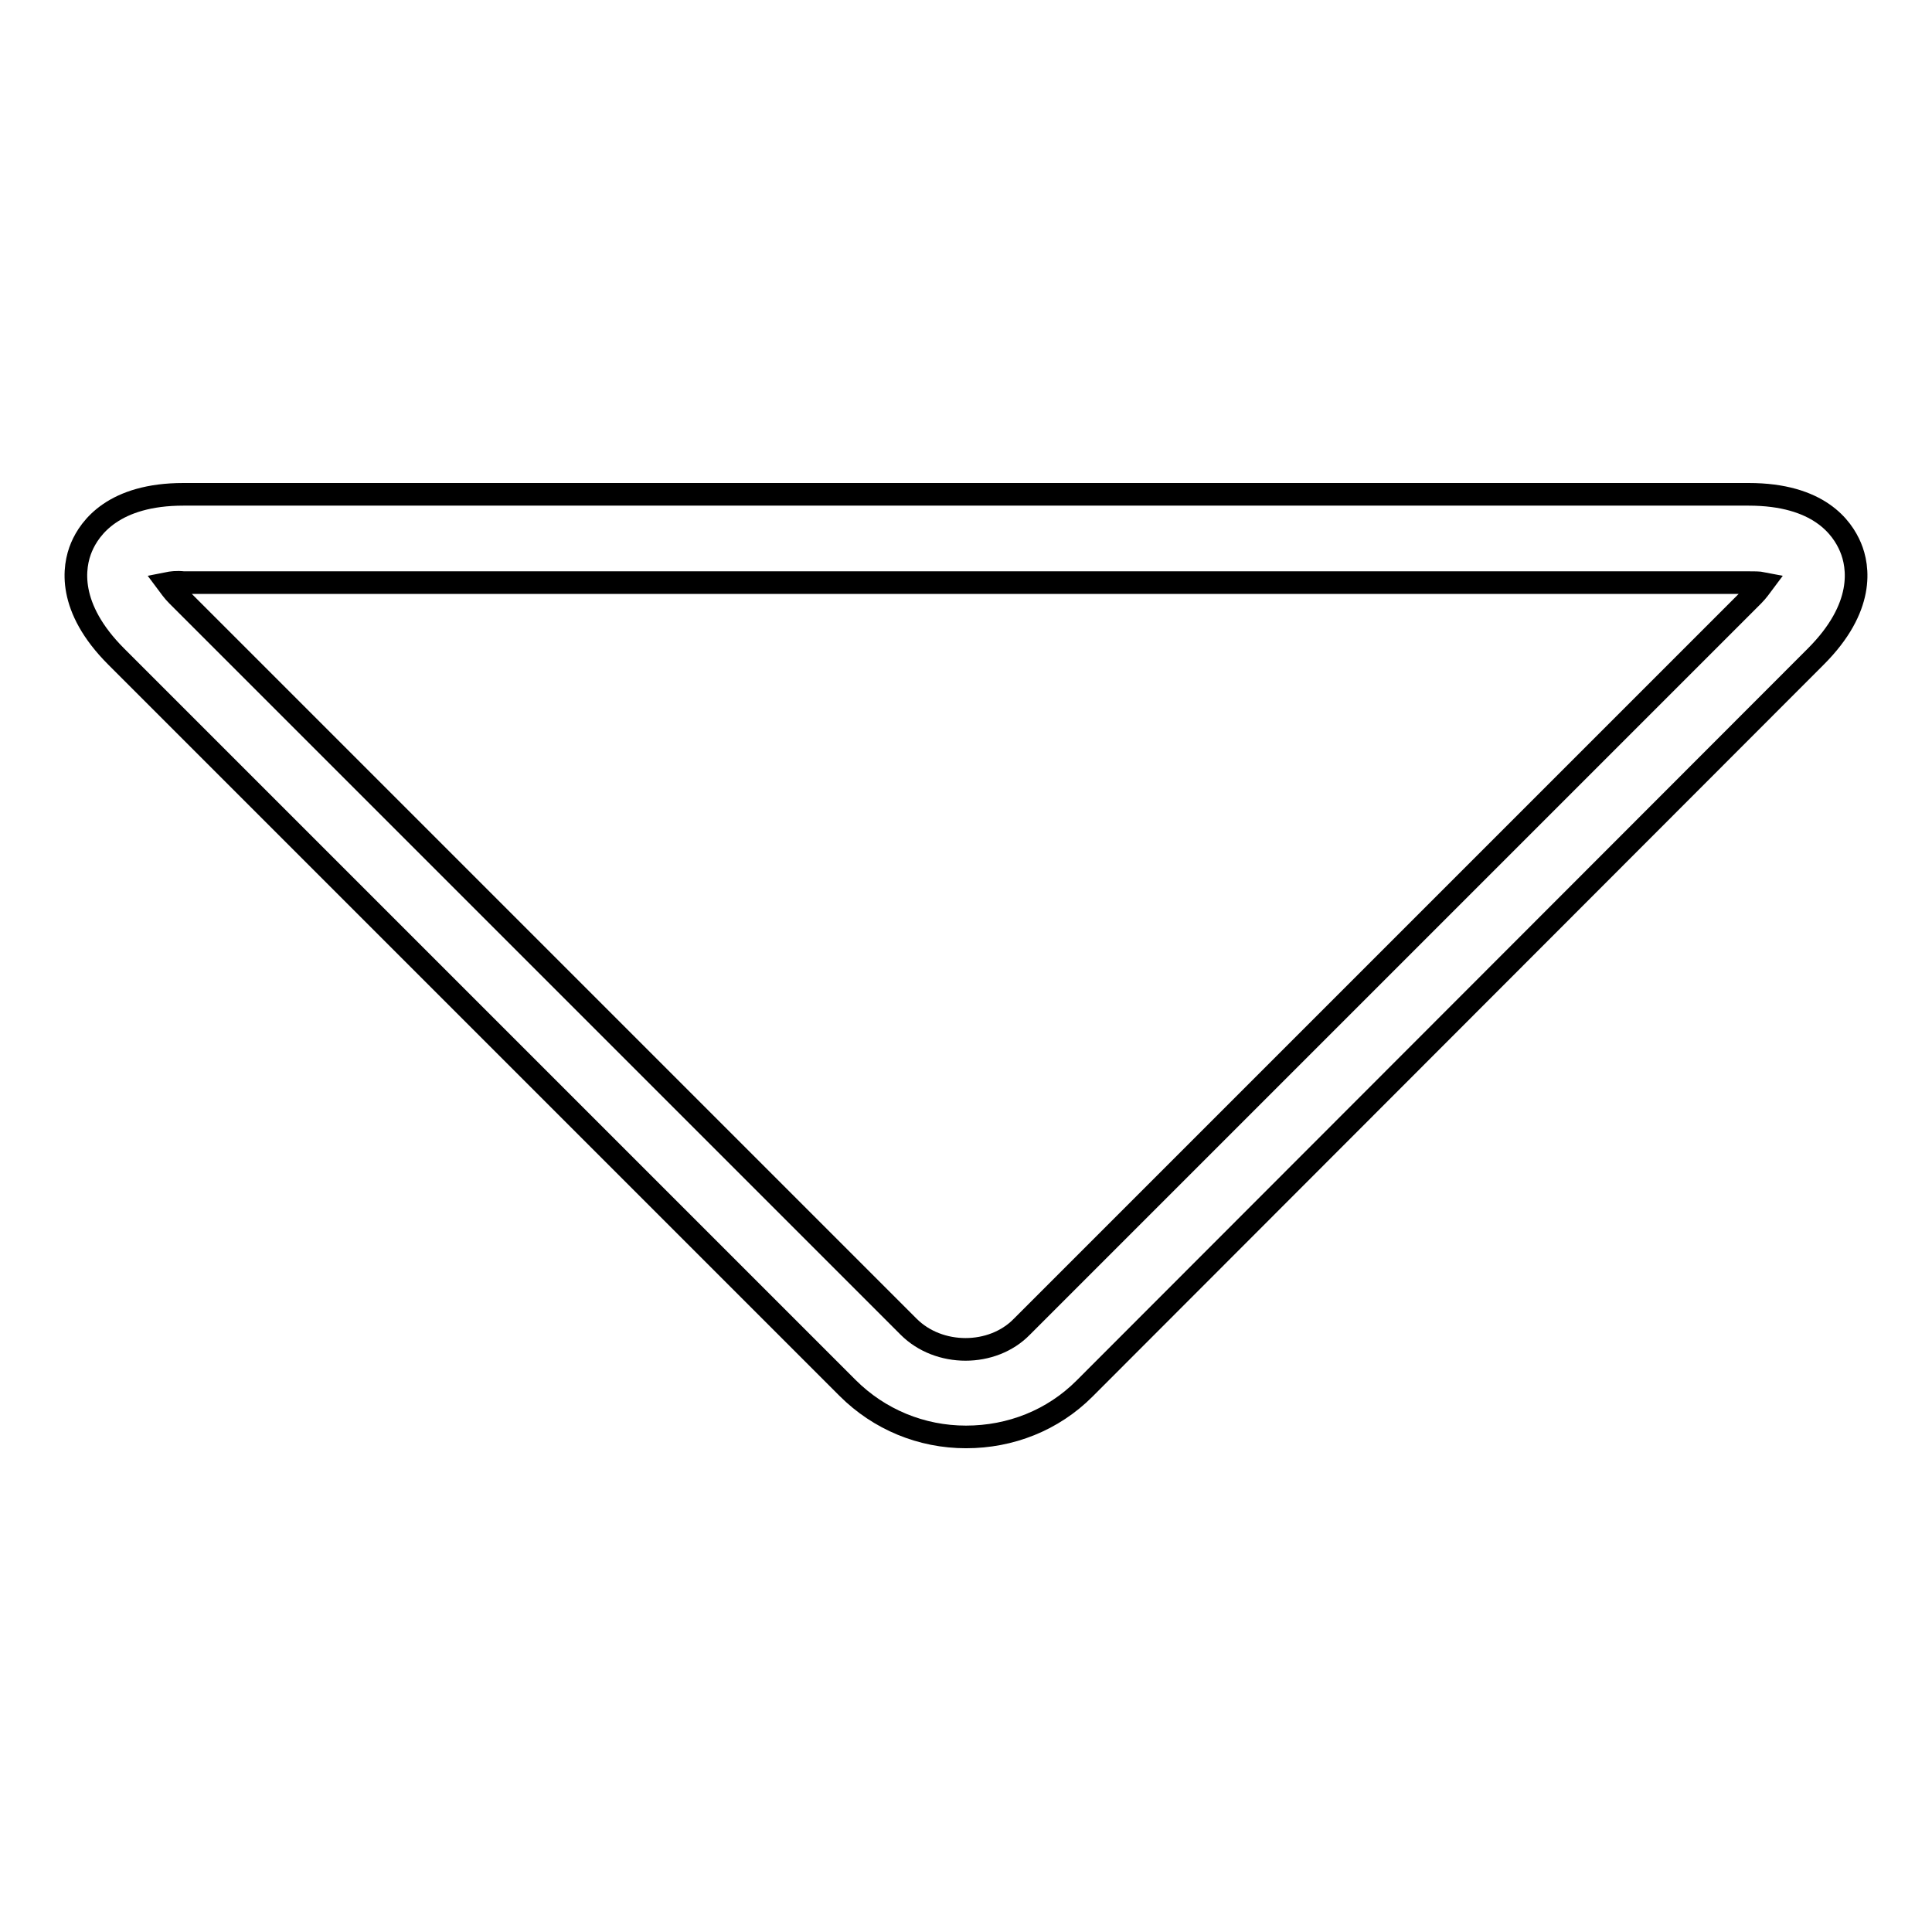
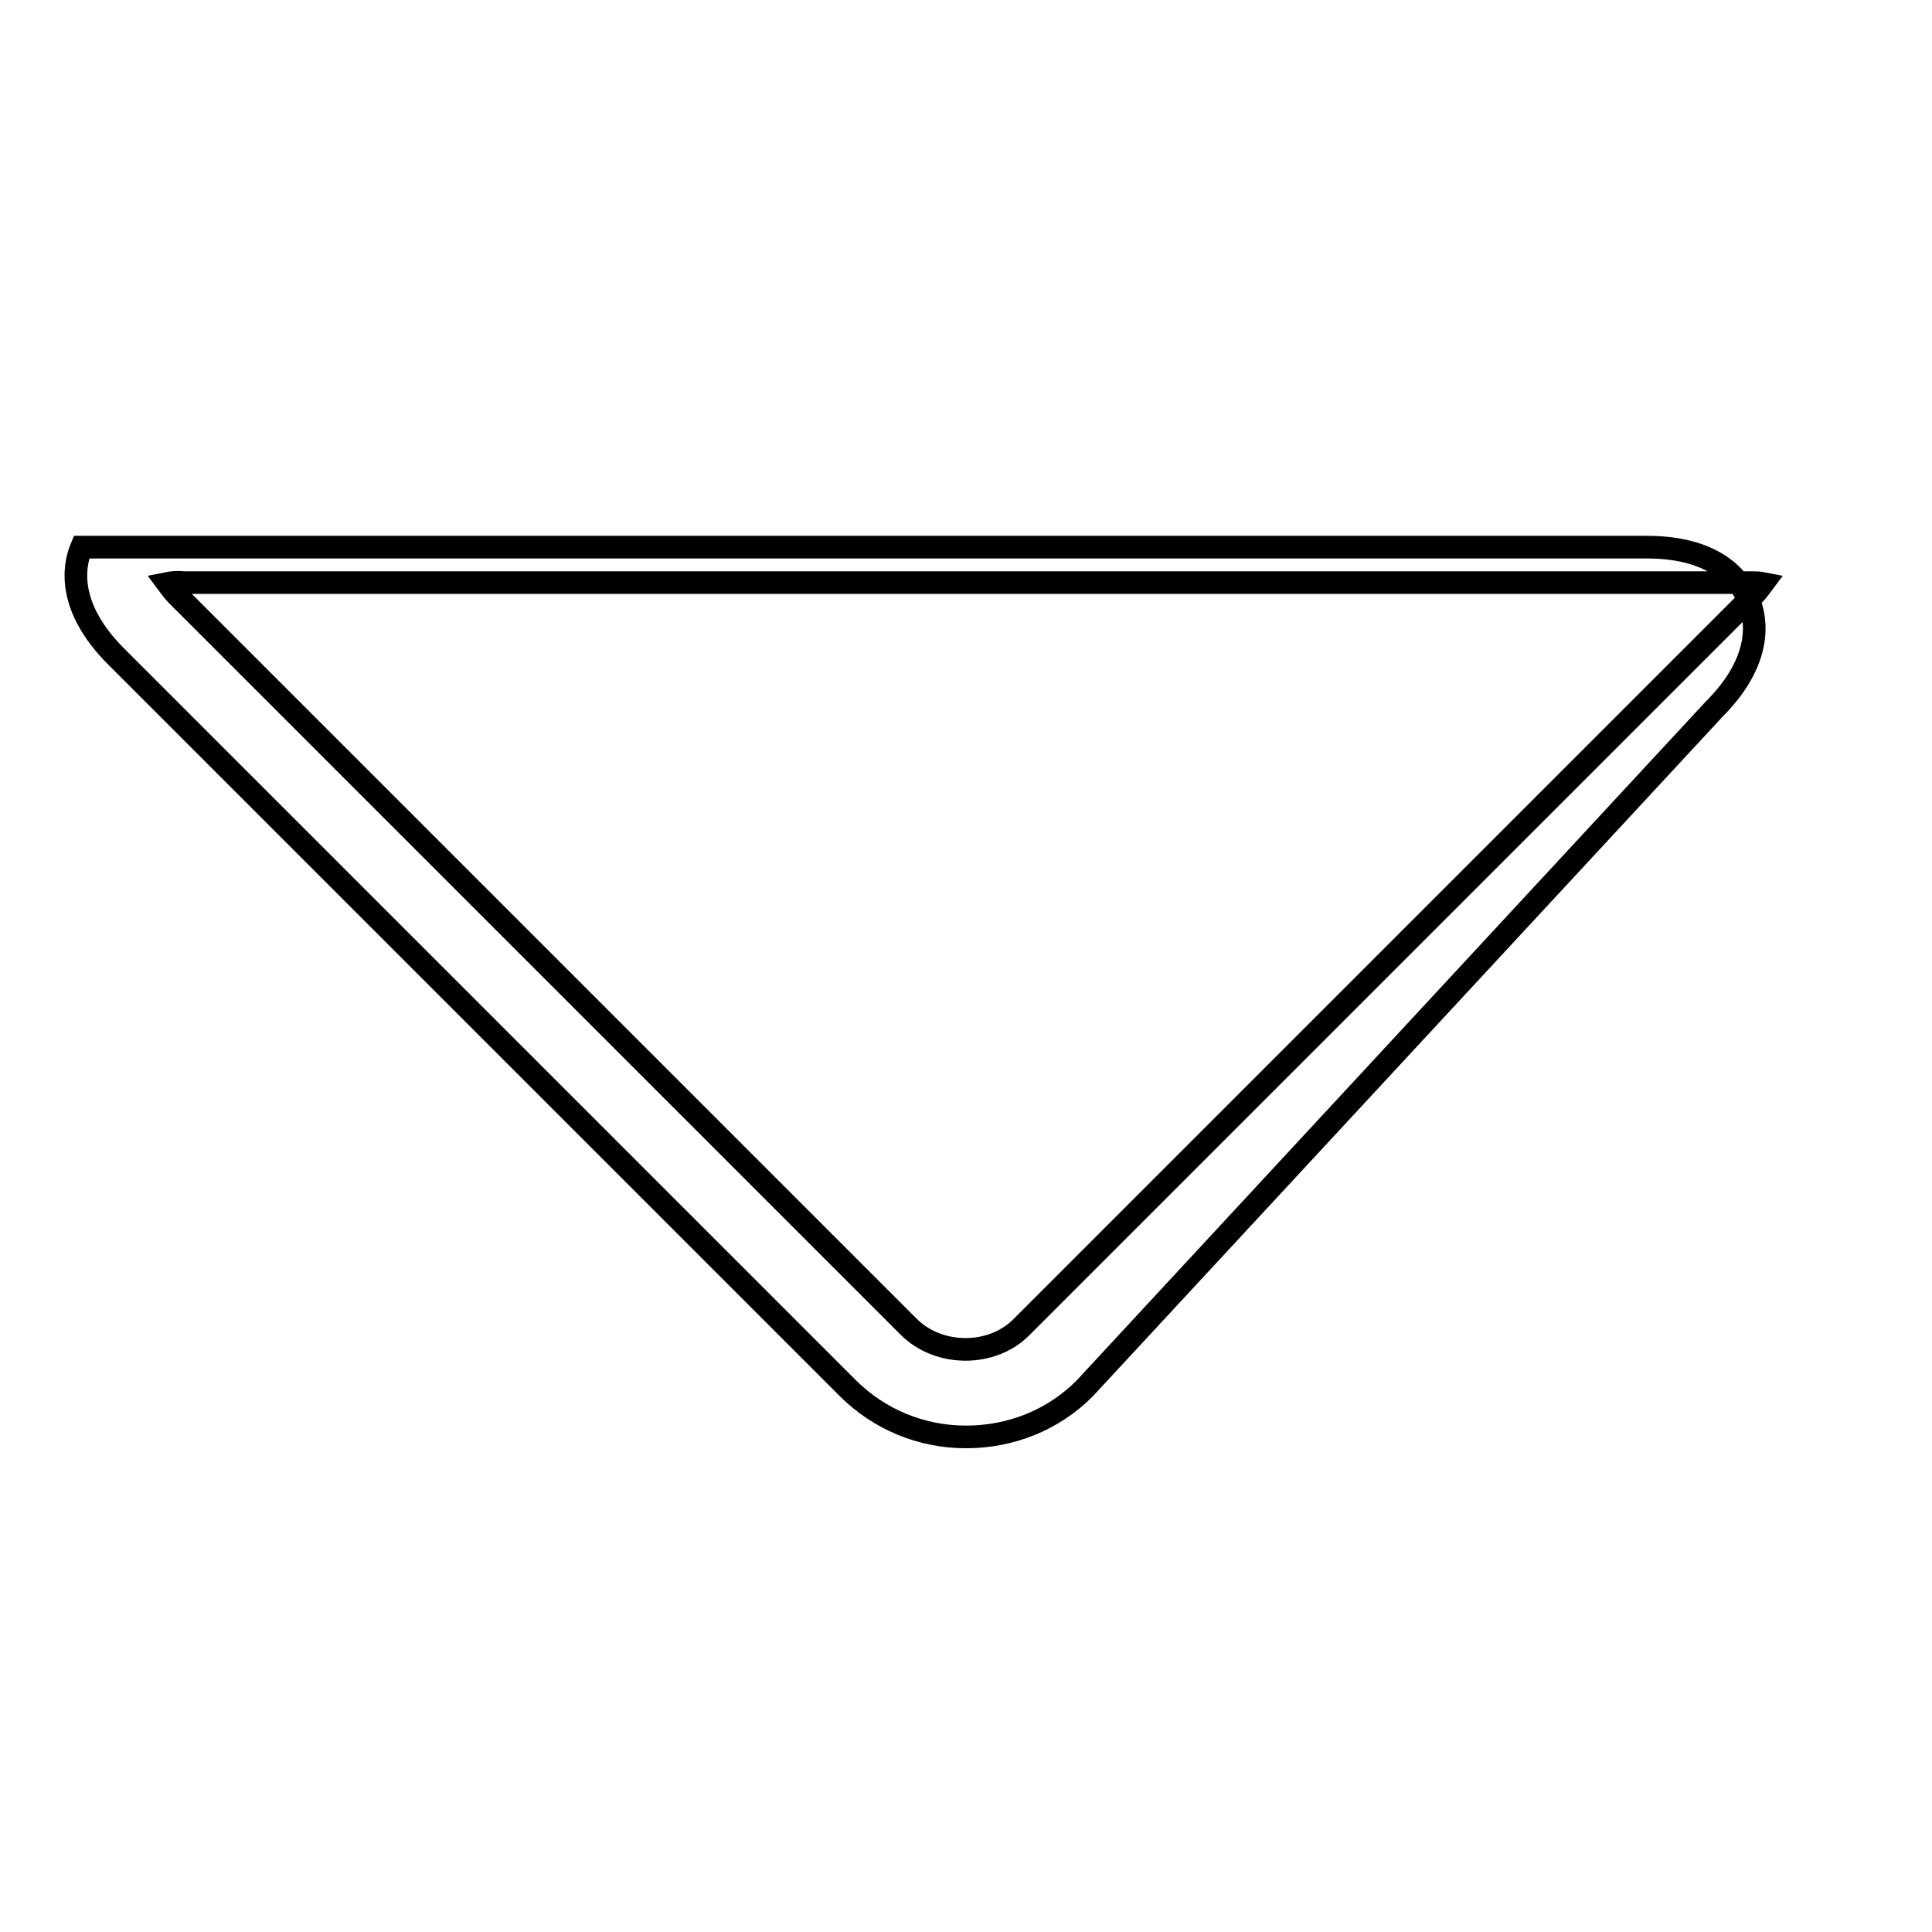
<svg xmlns="http://www.w3.org/2000/svg" version="1.1" x="0px" y="0px" viewBox="0 0 256 256" enable-background="new 0 0 256 256" xml:space="preserve">
  <g>
    <g>
      <g>
-         <path stroke-width="3" fill-opacity="0" stroke="#000000" d="M128,190.4c-5.9,0-11.5-2.3-15.7-6.5L15.4,87c-6.5-6.5-5.7-11.9-4.6-14.5c1.1-2.6,4.3-7,13.5-7h207.4c9.3,0,12.4,4.4,13.5,7c1.1,2.6,1.9,8-4.6,14.5L143.7,184C139.5,188.2,133.9,190.4,128,190.4z M22.2,77.3c0.3,0.4,0.7,1,1.3,1.6l96.9,96.9c4,4,11.1,4,15,0l96.9-96.9c0.6-0.6,1-1.2,1.3-1.6c-0.5-0.1-1.2-0.1-2.1-0.1H24.3C23.4,77.1,22.7,77.2,22.2,77.3z" />
+         <path stroke-width="3" fill-opacity="0" stroke="#000000" d="M128,190.4c-5.9,0-11.5-2.3-15.7-6.5L15.4,87c-6.5-6.5-5.7-11.9-4.6-14.5h207.4c9.3,0,12.4,4.4,13.5,7c1.1,2.6,1.9,8-4.6,14.5L143.7,184C139.5,188.2,133.9,190.4,128,190.4z M22.2,77.3c0.3,0.4,0.7,1,1.3,1.6l96.9,96.9c4,4,11.1,4,15,0l96.9-96.9c0.6-0.6,1-1.2,1.3-1.6c-0.5-0.1-1.2-0.1-2.1-0.1H24.3C23.4,77.1,22.7,77.2,22.2,77.3z" />
      </g>
      <g />
      <g />
      <g />
      <g />
      <g />
      <g />
      <g />
      <g />
      <g />
      <g />
      <g />
      <g />
      <g />
      <g />
      <g />
    </g>
  </g>
</svg>